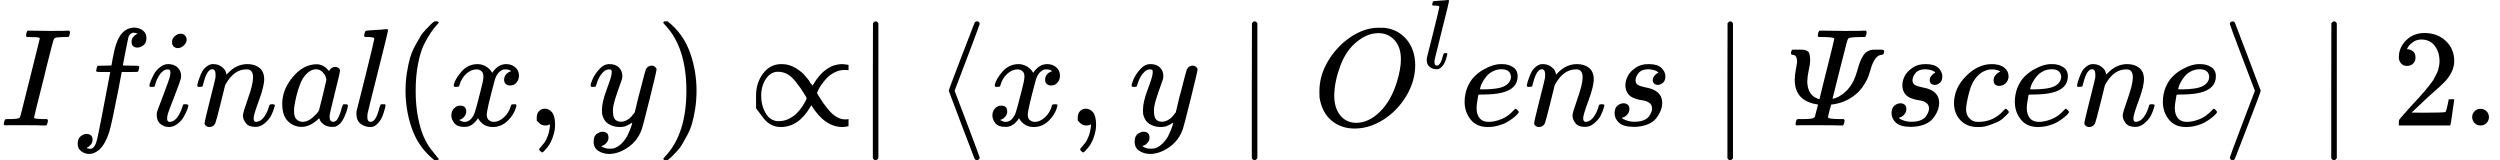
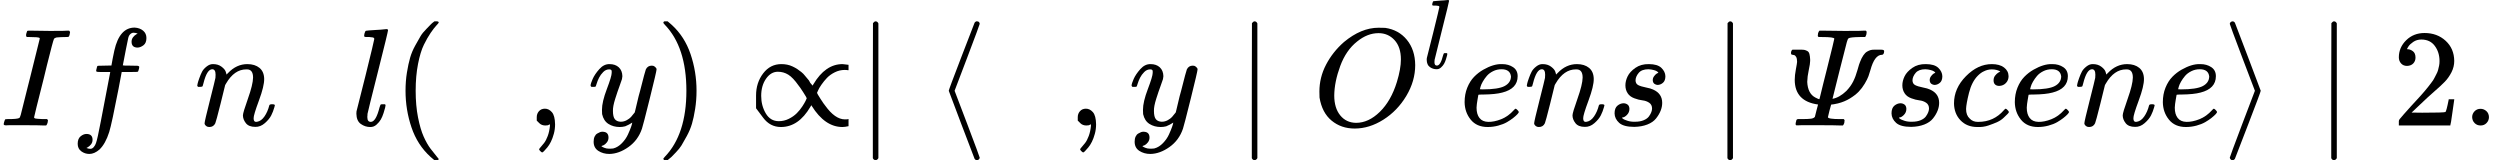
<svg xmlns="http://www.w3.org/2000/svg" xmlns:xlink="http://www.w3.org/1999/xlink" style="vertical-align: -0.566ex;" width="40.731ex" height="2.61ex" role="img" focusable="false" viewBox="0 -903.7 18003.3 1153.7">
  <defs>
    <path id="MJX-49556-TEX-I-1D43C" d="M43 1Q26 1 26 10Q26 12 29 24Q34 43 39 45Q42 46 54 46H60Q120 46 136 53Q137 53 138 54Q143 56 149 77T198 273Q210 318 216 344Q286 624 286 626Q284 630 284 631Q274 637 213 637H193Q184 643 189 662Q193 677 195 680T209 683H213Q285 681 359 681Q481 681 487 683H497Q504 676 504 672T501 655T494 639Q491 637 471 637Q440 637 407 634Q393 631 388 623Q381 609 337 432Q326 385 315 341Q245 65 245 59Q245 52 255 50T307 46H339Q345 38 345 37T342 19Q338 6 332 0H316Q279 2 179 2Q143 2 113 2T65 2T43 1Z" />
    <path id="MJX-49556-TEX-I-1D453" d="M118 -162Q120 -162 124 -164T135 -167T147 -168Q160 -168 171 -155T187 -126Q197 -99 221 27T267 267T289 382V385H242Q195 385 192 387Q188 390 188 397L195 425Q197 430 203 430T250 431Q298 431 298 432Q298 434 307 482T319 540Q356 705 465 705Q502 703 526 683T550 630Q550 594 529 578T487 561Q443 561 443 603Q443 622 454 636T478 657L487 662Q471 668 457 668Q445 668 434 658T419 630Q412 601 403 552T387 469T380 433Q380 431 435 431Q480 431 487 430T498 424Q499 420 496 407T491 391Q489 386 482 386T428 385H372L349 263Q301 15 282 -47Q255 -132 212 -173Q175 -205 139 -205Q107 -205 81 -186T55 -132Q55 -95 76 -78T118 -61Q162 -61 162 -103Q162 -122 151 -136T127 -157L118 -162Z" />
-     <path id="MJX-49556-TEX-I-1D456" d="M184 600Q184 624 203 642T247 661Q265 661 277 649T290 619Q290 596 270 577T226 557Q211 557 198 567T184 600ZM21 287Q21 295 30 318T54 369T98 420T158 442Q197 442 223 419T250 357Q250 340 236 301T196 196T154 83Q149 61 149 51Q149 26 166 26Q175 26 185 29T208 43T235 78T260 137Q263 149 265 151T282 153Q302 153 302 143Q302 135 293 112T268 61T223 11T161 -11Q129 -11 102 10T74 74Q74 91 79 106T122 220Q160 321 166 341T173 380Q173 404 156 404H154Q124 404 99 371T61 287Q60 286 59 284T58 281T56 279T53 278T49 278T41 278H27Q21 284 21 287Z" />
    <path id="MJX-49556-TEX-I-1D45B" d="M21 287Q22 293 24 303T36 341T56 388T89 425T135 442Q171 442 195 424T225 390T231 369Q231 367 232 367L243 378Q304 442 382 442Q436 442 469 415T503 336T465 179T427 52Q427 26 444 26Q450 26 453 27Q482 32 505 65T540 145Q542 153 560 153Q580 153 580 145Q580 144 576 130Q568 101 554 73T508 17T439 -10Q392 -10 371 17T350 73Q350 92 386 193T423 345Q423 404 379 404H374Q288 404 229 303L222 291L189 157Q156 26 151 16Q138 -11 108 -11Q95 -11 87 -5T76 7T74 17Q74 30 112 180T152 343Q153 348 153 366Q153 405 129 405Q91 405 66 305Q60 285 60 284Q58 278 41 278H27Q21 284 21 287Z" />
-     <path id="MJX-49556-TEX-I-1D44E" d="M33 157Q33 258 109 349T280 441Q331 441 370 392Q386 422 416 422Q429 422 439 414T449 394Q449 381 412 234T374 68Q374 43 381 35T402 26Q411 27 422 35Q443 55 463 131Q469 151 473 152Q475 153 483 153H487Q506 153 506 144Q506 138 501 117T481 63T449 13Q436 0 417 -8Q409 -10 393 -10Q359 -10 336 5T306 36L300 51Q299 52 296 50Q294 48 292 46Q233 -10 172 -10Q117 -10 75 30T33 157ZM351 328Q351 334 346 350T323 385T277 405Q242 405 210 374T160 293Q131 214 119 129Q119 126 119 118T118 106Q118 61 136 44T179 26Q217 26 254 59T298 110Q300 114 325 217T351 328Z" />
    <path id="MJX-49556-TEX-I-1D459" d="M117 59Q117 26 142 26Q179 26 205 131Q211 151 215 152Q217 153 225 153H229Q238 153 241 153T246 151T248 144Q247 138 245 128T234 90T214 43T183 6T137 -11Q101 -11 70 11T38 85Q38 97 39 102L104 360Q167 615 167 623Q167 626 166 628T162 632T157 634T149 635T141 636T132 637T122 637Q112 637 109 637T101 638T95 641T94 647Q94 649 96 661Q101 680 107 682T179 688Q194 689 213 690T243 693T254 694Q266 694 266 686Q266 675 193 386T118 83Q118 81 118 75T117 65V59Z" />
-     <path id="MJX-49556-TEX-N-200B" d="" />
    <path id="MJX-49556-TEX-N-28" d="M94 250Q94 319 104 381T127 488T164 576T202 643T244 695T277 729T302 750H315H319Q333 750 333 741Q333 738 316 720T275 667T226 581T184 443T167 250T184 58T225 -81T274 -167T316 -220T333 -241Q333 -250 318 -250H315H302L274 -226Q180 -141 137 -14T94 250Z" />
-     <path id="MJX-49556-TEX-I-1D465" d="M52 289Q59 331 106 386T222 442Q257 442 286 424T329 379Q371 442 430 442Q467 442 494 420T522 361Q522 332 508 314T481 292T458 288Q439 288 427 299T415 328Q415 374 465 391Q454 404 425 404Q412 404 406 402Q368 386 350 336Q290 115 290 78Q290 50 306 38T341 26Q378 26 414 59T463 140Q466 150 469 151T485 153H489Q504 153 504 145Q504 144 502 134Q486 77 440 33T333 -11Q263 -11 227 52Q186 -10 133 -10H127Q78 -10 57 16T35 71Q35 103 54 123T99 143Q142 143 142 101Q142 81 130 66T107 46T94 41L91 40Q91 39 97 36T113 29T132 26Q168 26 194 71Q203 87 217 139T245 247T261 313Q266 340 266 352Q266 380 251 392T217 404Q177 404 142 372T93 290Q91 281 88 280T72 278H58Q52 284 52 289Z" />
    <path id="MJX-49556-TEX-N-2C" d="M78 35T78 60T94 103T137 121Q165 121 187 96T210 8Q210 -27 201 -60T180 -117T154 -158T130 -185T117 -194Q113 -194 104 -185T95 -172Q95 -168 106 -156T131 -126T157 -76T173 -3V9L172 8Q170 7 167 6T161 3T152 1T140 0Q113 0 96 17Z" />
    <path id="MJX-49556-TEX-I-1D466" d="M21 287Q21 301 36 335T84 406T158 442Q199 442 224 419T250 355Q248 336 247 334Q247 331 231 288T198 191T182 105Q182 62 196 45T238 27Q261 27 281 38T312 61T339 94Q339 95 344 114T358 173T377 247Q415 397 419 404Q432 431 462 431Q475 431 483 424T494 412T496 403Q496 390 447 193T391 -23Q363 -106 294 -155T156 -205Q111 -205 77 -183T43 -117Q43 -95 50 -80T69 -58T89 -48T106 -45Q150 -45 150 -87Q150 -107 138 -122T115 -142T102 -147L99 -148Q101 -153 118 -160T152 -167H160Q177 -167 186 -165Q219 -156 247 -127T290 -65T313 -9T321 21L315 17Q309 13 296 6T270 -6Q250 -11 231 -11Q185 -11 150 11T104 82Q103 89 103 113Q103 170 138 262T173 379Q173 380 173 381Q173 390 173 393T169 400T158 404H154Q131 404 112 385T82 344T65 302T57 280Q55 278 41 278H27Q21 284 21 287Z" />
    <path id="MJX-49556-TEX-N-29" d="M60 749L64 750Q69 750 74 750H86L114 726Q208 641 251 514T294 250Q294 182 284 119T261 12T224 -76T186 -143T145 -194T113 -227T90 -246Q87 -249 86 -250H74Q66 -250 63 -250T58 -247T55 -238Q56 -237 66 -225Q221 -64 221 250T66 725Q56 737 55 738Q55 746 60 749Z" />
    <path id="MJX-49556-TEX-N-221D" d="M56 124T56 216T107 375T238 442Q260 442 280 438T319 425T352 407T382 385T406 361T427 336T442 315T455 297T462 285L469 297Q555 442 679 442Q687 442 722 437V398H718Q710 400 694 400Q657 400 623 383T567 343T527 294T503 253T495 235Q495 231 520 192T554 143Q625 44 696 44Q717 44 719 46H722V-5Q695 -11 678 -11Q552 -11 457 141Q455 145 454 146L447 134Q362 -11 235 -11Q157 -11 107 56ZM93 213Q93 143 126 87T220 31Q258 31 292 48T349 88T389 137T413 178T421 196Q421 200 396 239T362 288Q322 345 288 366T213 387Q163 387 128 337T93 213Z" />
    <path id="MJX-49556-TEX-N-2223" d="M139 -249H137Q125 -249 119 -235V251L120 737Q130 750 139 750Q152 750 159 735V-235Q151 -249 141 -249H139Z" />
    <path id="MJX-49556-TEX-N-27E8" d="M333 -232Q332 -239 327 -244T313 -250Q303 -250 296 -240Q293 -233 202 6T110 250T201 494T296 740Q299 745 306 749L309 750Q312 750 313 750Q331 750 333 732Q333 727 243 489Q152 252 152 250T243 11Q333 -227 333 -232Z" />
    <path id="MJX-49556-TEX-I-1D442" d="M740 435Q740 320 676 213T511 42T304 -22Q207 -22 138 35T51 201Q50 209 50 244Q50 346 98 438T227 601Q351 704 476 704Q514 704 524 703Q621 689 680 617T740 435ZM637 476Q637 565 591 615T476 665Q396 665 322 605Q242 542 200 428T157 216Q157 126 200 73T314 19Q404 19 485 98T608 313Q637 408 637 476Z" />
    <path id="MJX-49556-TEX-I-1D452" d="M39 168Q39 225 58 272T107 350T174 402T244 433T307 442H310Q355 442 388 420T421 355Q421 265 310 237Q261 224 176 223Q139 223 138 221Q138 219 132 186T125 128Q125 81 146 54T209 26T302 45T394 111Q403 121 406 121Q410 121 419 112T429 98T420 82T390 55T344 24T281 -1T205 -11Q126 -11 83 42T39 168ZM373 353Q367 405 305 405Q272 405 244 391T199 357T170 316T154 280T149 261Q149 260 169 260Q282 260 327 284T373 353Z" />
    <path id="MJX-49556-TEX-I-1D460" d="M131 289Q131 321 147 354T203 415T300 442Q362 442 390 415T419 355Q419 323 402 308T364 292Q351 292 340 300T328 326Q328 342 337 354T354 372T367 378Q368 378 368 379Q368 382 361 388T336 399T297 405Q249 405 227 379T204 326Q204 301 223 291T278 274T330 259Q396 230 396 163Q396 135 385 107T352 51T289 7T195 -10Q118 -10 86 19T53 87Q53 126 74 143T118 160Q133 160 146 151T160 120Q160 94 142 76T111 58Q109 57 108 57T107 55Q108 52 115 47T146 34T201 27Q237 27 263 38T301 66T318 97T323 122Q323 150 302 164T254 181T195 196T148 231Q131 256 131 289Z" />
    <path id="MJX-49556-TEX-I-1D6F9" d="M216 151Q48 174 48 329Q48 361 56 403T65 458Q65 482 58 494T43 507T28 510T21 520Q21 528 23 534T29 544L32 546H72H94Q110 546 119 544T139 536T154 514T159 476V465Q159 445 149 399T138 314Q142 229 197 201Q223 187 226 190L233 218Q240 246 253 300T280 407Q333 619 333 625Q333 637 244 637H220Q214 642 214 645T216 664Q220 677 226 683H241Q321 681 405 681Q543 681 549 683H560Q566 677 566 674T564 656Q559 641 555 637H517Q448 636 436 628Q429 623 423 600T373 404L320 192Q370 201 419 248Q451 281 469 317T500 400T518 457Q529 486 542 505T569 532T594 543T621 546H644H669Q692 546 692 536Q691 509 676 509Q623 509 593 399Q587 377 579 355T552 301T509 244T446 195T359 159Q324 151 314 151Q311 151 310 150T298 106T287 60Q287 46 376 46H401Q407 40 407 39T405 19Q401 6 395 0H378Q337 2 224 2Q184 2 150 2T96 2T72 1Q64 1 61 1T56 4T54 10Q54 11 56 23Q57 25 58 30T59 36T61 40T63 43T65 44T70 46T76 46T85 46H92Q147 46 166 49T193 62L204 106Q216 149 216 151Z" />
    <path id="MJX-49556-TEX-I-1D450" d="M34 159Q34 268 120 355T306 442Q362 442 394 418T427 355Q427 326 408 306T360 285Q341 285 330 295T319 325T330 359T352 380T366 386H367Q367 388 361 392T340 400T306 404Q276 404 249 390Q228 381 206 359Q162 315 142 235T121 119Q121 73 147 50Q169 26 205 26H209Q321 26 394 111Q403 121 406 121Q410 121 419 112T429 98T420 83T391 55T346 25T282 0T202 -11Q127 -11 81 37T34 159Z" />
    <path id="MJX-49556-TEX-N-27E9" d="M55 732Q56 739 61 744T75 750Q85 750 92 740Q95 733 186 494T278 250T187 6T92 -240Q85 -250 75 -250Q67 -250 62 -245T55 -232Q55 -227 145 11Q236 248 236 250T145 489Q55 727 55 732Z" />
    <path id="MJX-49556-TEX-N-32" d="M109 429Q82 429 66 447T50 491Q50 562 103 614T235 666Q326 666 387 610T449 465Q449 422 429 383T381 315T301 241Q265 210 201 149L142 93L218 92Q375 92 385 97Q392 99 409 186V189H449V186Q448 183 436 95T421 3V0H50V19V31Q50 38 56 46T86 81Q115 113 136 137Q145 147 170 174T204 211T233 244T261 278T284 308T305 340T320 369T333 401T340 431T343 464Q343 527 309 573T212 619Q179 619 154 602T119 569T109 550Q109 549 114 549Q132 549 151 535T170 489Q170 464 154 447T109 429Z" />
    <path id="MJX-49556-TEX-N-2E" d="M78 60Q78 84 95 102T138 120Q162 120 180 104T199 61Q199 36 182 18T139 0T96 17T78 60Z" />
  </defs>
  <g stroke="currentColor" fill="currentColor" stroke-width="0" transform="scale(1,-1)">
    <g data-mml-node="math">
      <g data-mml-node="mi">
        <use data-c="1D43C" xlink:href="#MJX-49556-TEX-I-1D43C" />
      </g>
      <g data-mml-node="mi" transform="translate(504,0)">
        <use data-c="1D453" xlink:href="#MJX-49556-TEX-I-1D453" />
      </g>
      <g data-mml-node="mi" transform="translate(1054,0)">
        <use data-c="1D456" xlink:href="#MJX-49556-TEX-I-1D456" />
      </g>
      <g data-mml-node="mi" transform="translate(1399,0)">
        <use data-c="1D45B" xlink:href="#MJX-49556-TEX-I-1D45B" />
      </g>
      <g data-mml-node="mi" transform="translate(1999,0)">
        <use data-c="1D44E" xlink:href="#MJX-49556-TEX-I-1D44E" />
      </g>
      <g data-mml-node="mi" transform="translate(2528,0)">
        <use data-c="1D459" xlink:href="#MJX-49556-TEX-I-1D459" />
      </g>
      <g data-mml-node="TeXAtom" data-mjx-texclass="ORD" transform="translate(2826,0)">
        <g data-mml-node="mo">
          <use data-c="200B" xlink:href="#MJX-49556-TEX-N-200B" />
        </g>
      </g>
      <g data-mml-node="mo" transform="translate(2826,0)">
        <use data-c="28" xlink:href="#MJX-49556-TEX-N-28" />
      </g>
      <g data-mml-node="mi" transform="translate(3215,0)">
        <use data-c="1D465" xlink:href="#MJX-49556-TEX-I-1D465" />
      </g>
      <g data-mml-node="mo" transform="translate(3787,0)">
        <use data-c="2C" xlink:href="#MJX-49556-TEX-N-2C" />
      </g>
      <g data-mml-node="mi" transform="translate(4231.7,0)">
        <use data-c="1D466" xlink:href="#MJX-49556-TEX-I-1D466" />
      </g>
      <g data-mml-node="mo" transform="translate(4721.7,0)">
        <use data-c="29" xlink:href="#MJX-49556-TEX-N-29" />
      </g>
      <g data-mml-node="mo" transform="translate(5388.4,0)">
        <g data-mml-node="text">
          <use data-c="221D" xlink:href="#MJX-49556-TEX-N-221D" />
        </g>
        <g data-mml-node="text" transform="translate(778,0)">
          <use data-c="2223" xlink:href="#MJX-49556-TEX-N-2223" />
        </g>
      </g>
      <g data-mml-node="mo" transform="translate(6722.2,0)">
        <use data-c="27E8" xlink:href="#MJX-49556-TEX-N-27E8" />
      </g>
      <g data-mml-node="mi" transform="translate(7111.2,0)">
        <use data-c="1D465" xlink:href="#MJX-49556-TEX-I-1D465" />
      </g>
      <g data-mml-node="mo" transform="translate(7683.2,0)">
        <use data-c="2C" xlink:href="#MJX-49556-TEX-N-2C" />
      </g>
      <g data-mml-node="mi" transform="translate(8127.9,0)">
        <use data-c="1D466" xlink:href="#MJX-49556-TEX-I-1D466" />
      </g>
      <g data-mml-node="mo" transform="translate(8895.7,0)">
        <use data-c="2223" xlink:href="#MJX-49556-TEX-N-2223" />
      </g>
      <g data-mml-node="msup" transform="translate(9451.4,0)">
        <g data-mml-node="mi">
          <use data-c="1D442" xlink:href="#MJX-49556-TEX-I-1D442" />
        </g>
        <g data-mml-node="mi" transform="translate(796,413) scale(0.707)">
          <use data-c="1D459" xlink:href="#MJX-49556-TEX-I-1D459" />
        </g>
      </g>
      <g data-mml-node="mi" transform="translate(10508.2,0)">
        <use data-c="1D452" xlink:href="#MJX-49556-TEX-I-1D452" />
      </g>
      <g data-mml-node="mi" transform="translate(10974.2,0)">
        <use data-c="1D45B" xlink:href="#MJX-49556-TEX-I-1D45B" />
      </g>
      <g data-mml-node="mi" transform="translate(11574.2,0)">
        <use data-c="1D460" xlink:href="#MJX-49556-TEX-I-1D460" />
      </g>
      <g data-mml-node="TeXAtom" data-mjx-texclass="ORD" transform="translate(12043.2,0)">
        <g data-mml-node="mo">
          <use data-c="200B" xlink:href="#MJX-49556-TEX-N-200B" />
        </g>
      </g>
      <g data-mml-node="mo" transform="translate(12320.9,0)">
        <use data-c="2223" xlink:href="#MJX-49556-TEX-N-2223" />
      </g>
      <g data-mml-node="mi" transform="translate(12876.7,0)">
        <use data-c="1D6F9" xlink:href="#MJX-49556-TEX-I-1D6F9" />
      </g>
      <g data-mml-node="mi" transform="translate(13568.7,0)">
        <use data-c="1D460" xlink:href="#MJX-49556-TEX-I-1D460" />
      </g>
      <g data-mml-node="mi" transform="translate(14037.7,0)">
        <use data-c="1D450" xlink:href="#MJX-49556-TEX-I-1D450" />
      </g>
      <g data-mml-node="mi" transform="translate(14470.7,0)">
        <use data-c="1D452" xlink:href="#MJX-49556-TEX-I-1D452" />
      </g>
      <g data-mml-node="mi" transform="translate(14936.7,0)">
        <use data-c="1D45B" xlink:href="#MJX-49556-TEX-I-1D45B" />
      </g>
      <g data-mml-node="mi" transform="translate(15536.7,0)">
        <use data-c="1D452" xlink:href="#MJX-49556-TEX-I-1D452" />
      </g>
      <g data-mml-node="TeXAtom" data-mjx-texclass="ORD" transform="translate(16002.7,0)">
        <g data-mml-node="mo">
          <use data-c="200B" xlink:href="#MJX-49556-TEX-N-200B" />
        </g>
      </g>
      <g data-mml-node="mo" transform="translate(16002.7,0)">
        <use data-c="27E9" xlink:href="#MJX-49556-TEX-N-27E9" />
      </g>
      <g data-mml-node="mo" transform="translate(16669.5,0)">
        <use data-c="2223" xlink:href="#MJX-49556-TEX-N-2223" />
      </g>
      <g data-mml-node="mn" transform="translate(17225.3,0)">
        <use data-c="32" xlink:href="#MJX-49556-TEX-N-32" />
      </g>
      <g data-mml-node="mo" transform="translate(17725.3,0)">
        <use data-c="2E" xlink:href="#MJX-49556-TEX-N-2E" />
      </g>
    </g>
  </g>
</svg>